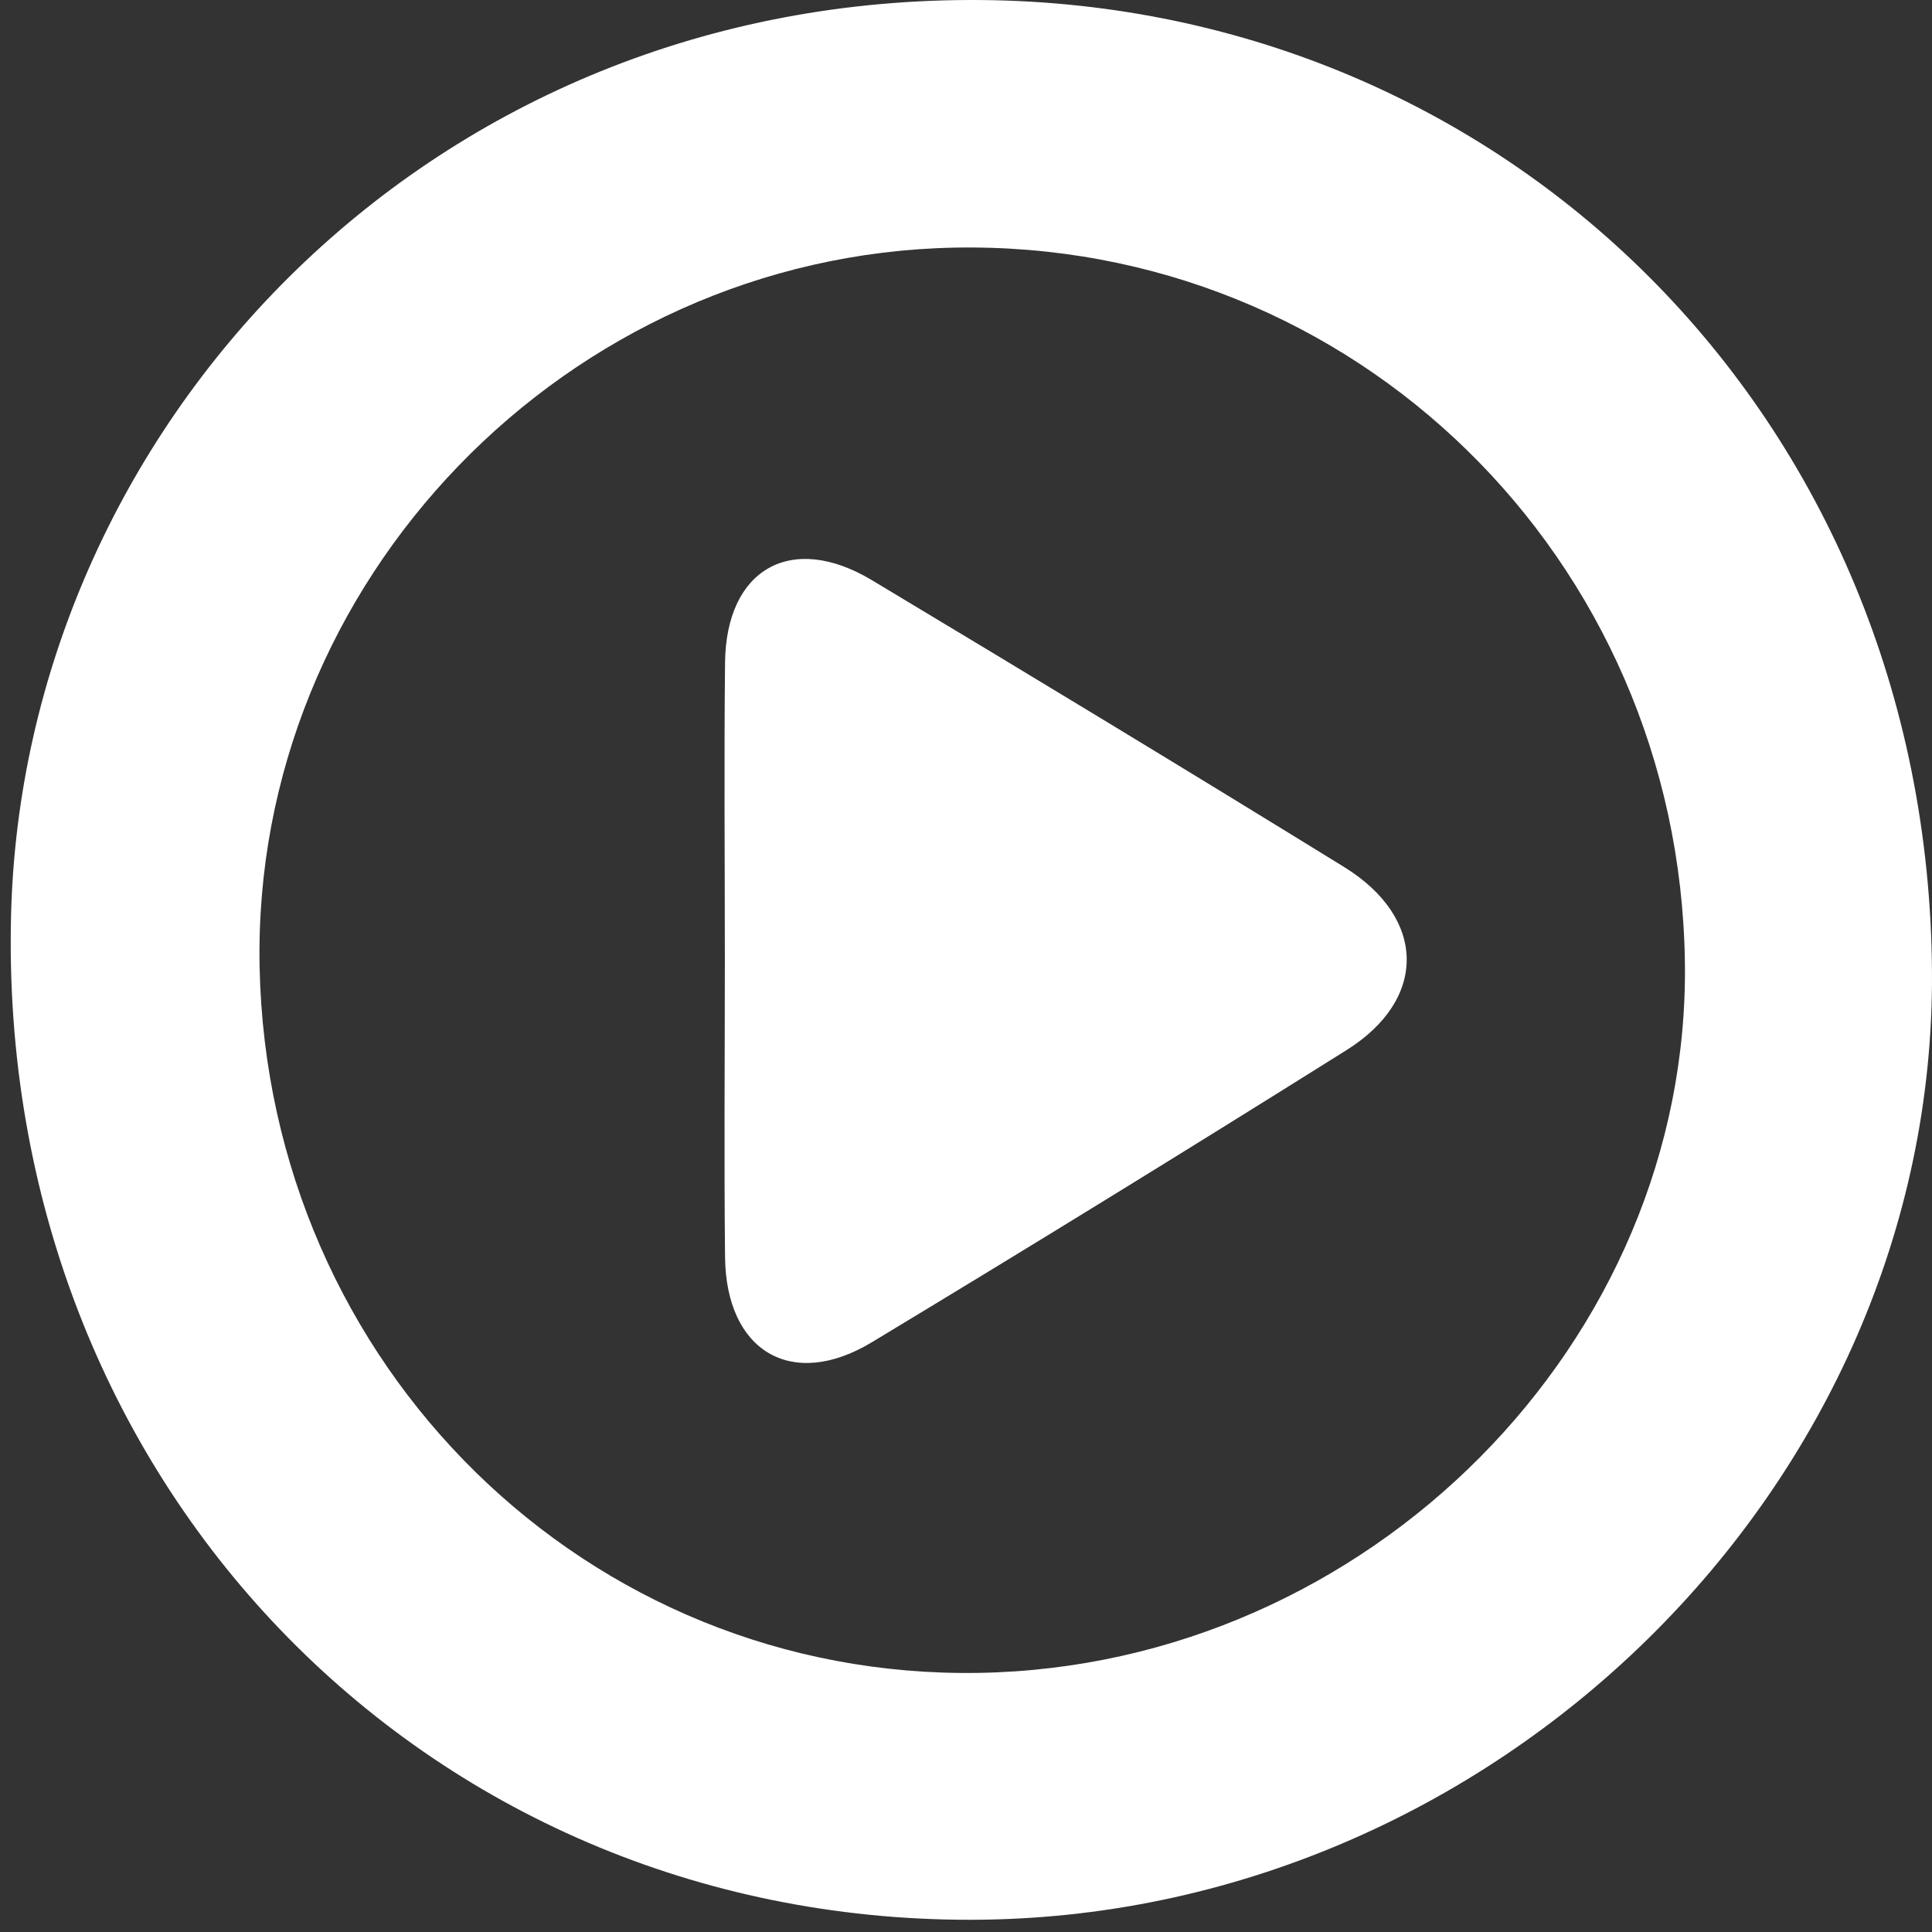
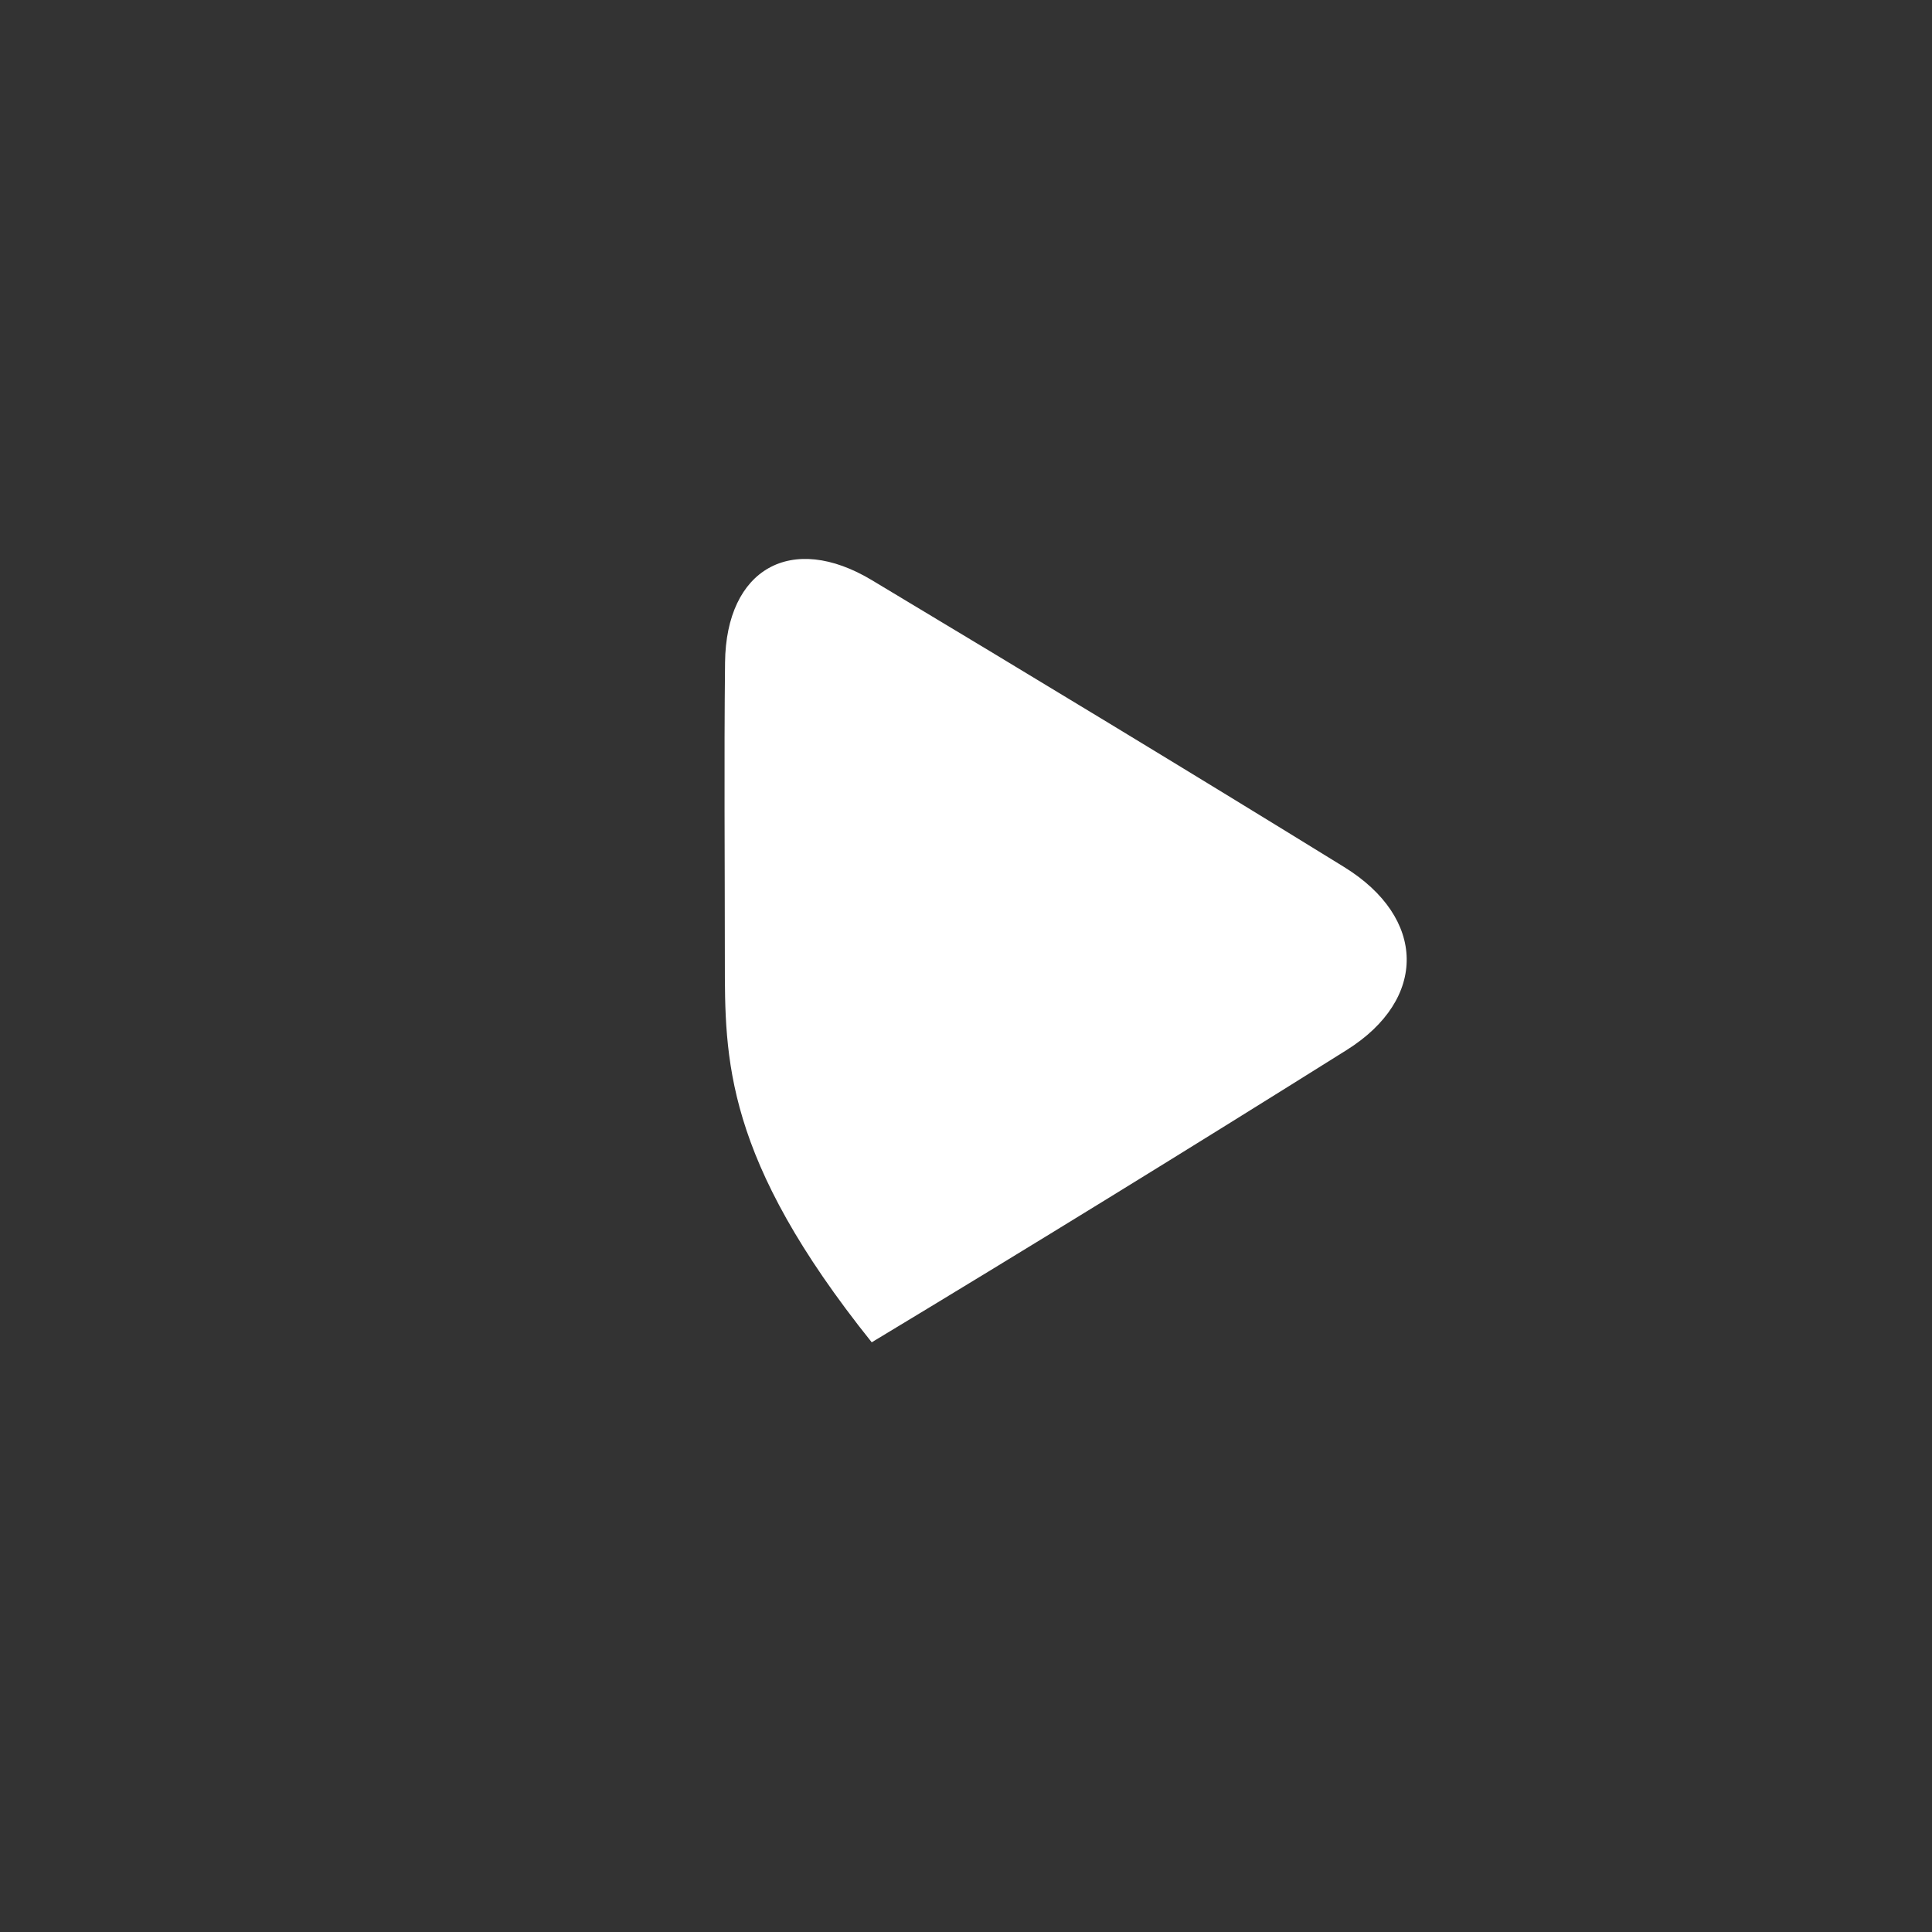
<svg xmlns="http://www.w3.org/2000/svg" width="117" height="117" viewBox="0 0 117 117" fill="none">
  <rect x="0" y="0" width="117" height="117" fill="#333333" stroke="none" />
-   <path d="M58.777 116.26C25.688 116.291 -0.186 89.715 0.67 55.415C1.398 26.159 25.504 0.089 58.714 0C90.935 -0.088 116.783 25.151 116.999 58.868C117.195 90.013 90.378 116.234 58.777 116.26ZM15.722 58.577C16.223 82.733 35.584 101.714 59.297 101.308C82.87 100.903 102.389 81.225 102.035 58.215C101.661 33.774 81.977 14.534 57.814 14.996C34.335 15.446 15.241 35.218 15.722 58.57V58.577Z" fill="white" />
-   <path d="M43.896 58.12C43.896 52.121 43.845 46.121 43.908 40.122C43.972 34.445 47.931 32.209 52.803 35.136C62.37 40.876 71.91 46.654 81.401 52.507C86.387 55.586 86.463 60.509 81.553 63.588C72.018 69.568 62.433 75.473 52.791 81.289C47.95 84.209 43.965 81.834 43.908 76.119C43.845 70.12 43.896 64.12 43.896 58.12Z" fill="white" />
+   <path d="M43.896 58.12C43.896 52.121 43.845 46.121 43.908 40.122C43.972 34.445 47.931 32.209 52.803 35.136C62.37 40.876 71.91 46.654 81.401 52.507C86.387 55.586 86.463 60.509 81.553 63.588C72.018 69.568 62.433 75.473 52.791 81.289C43.845 70.12 43.896 64.12 43.896 58.12Z" fill="white" />
</svg>